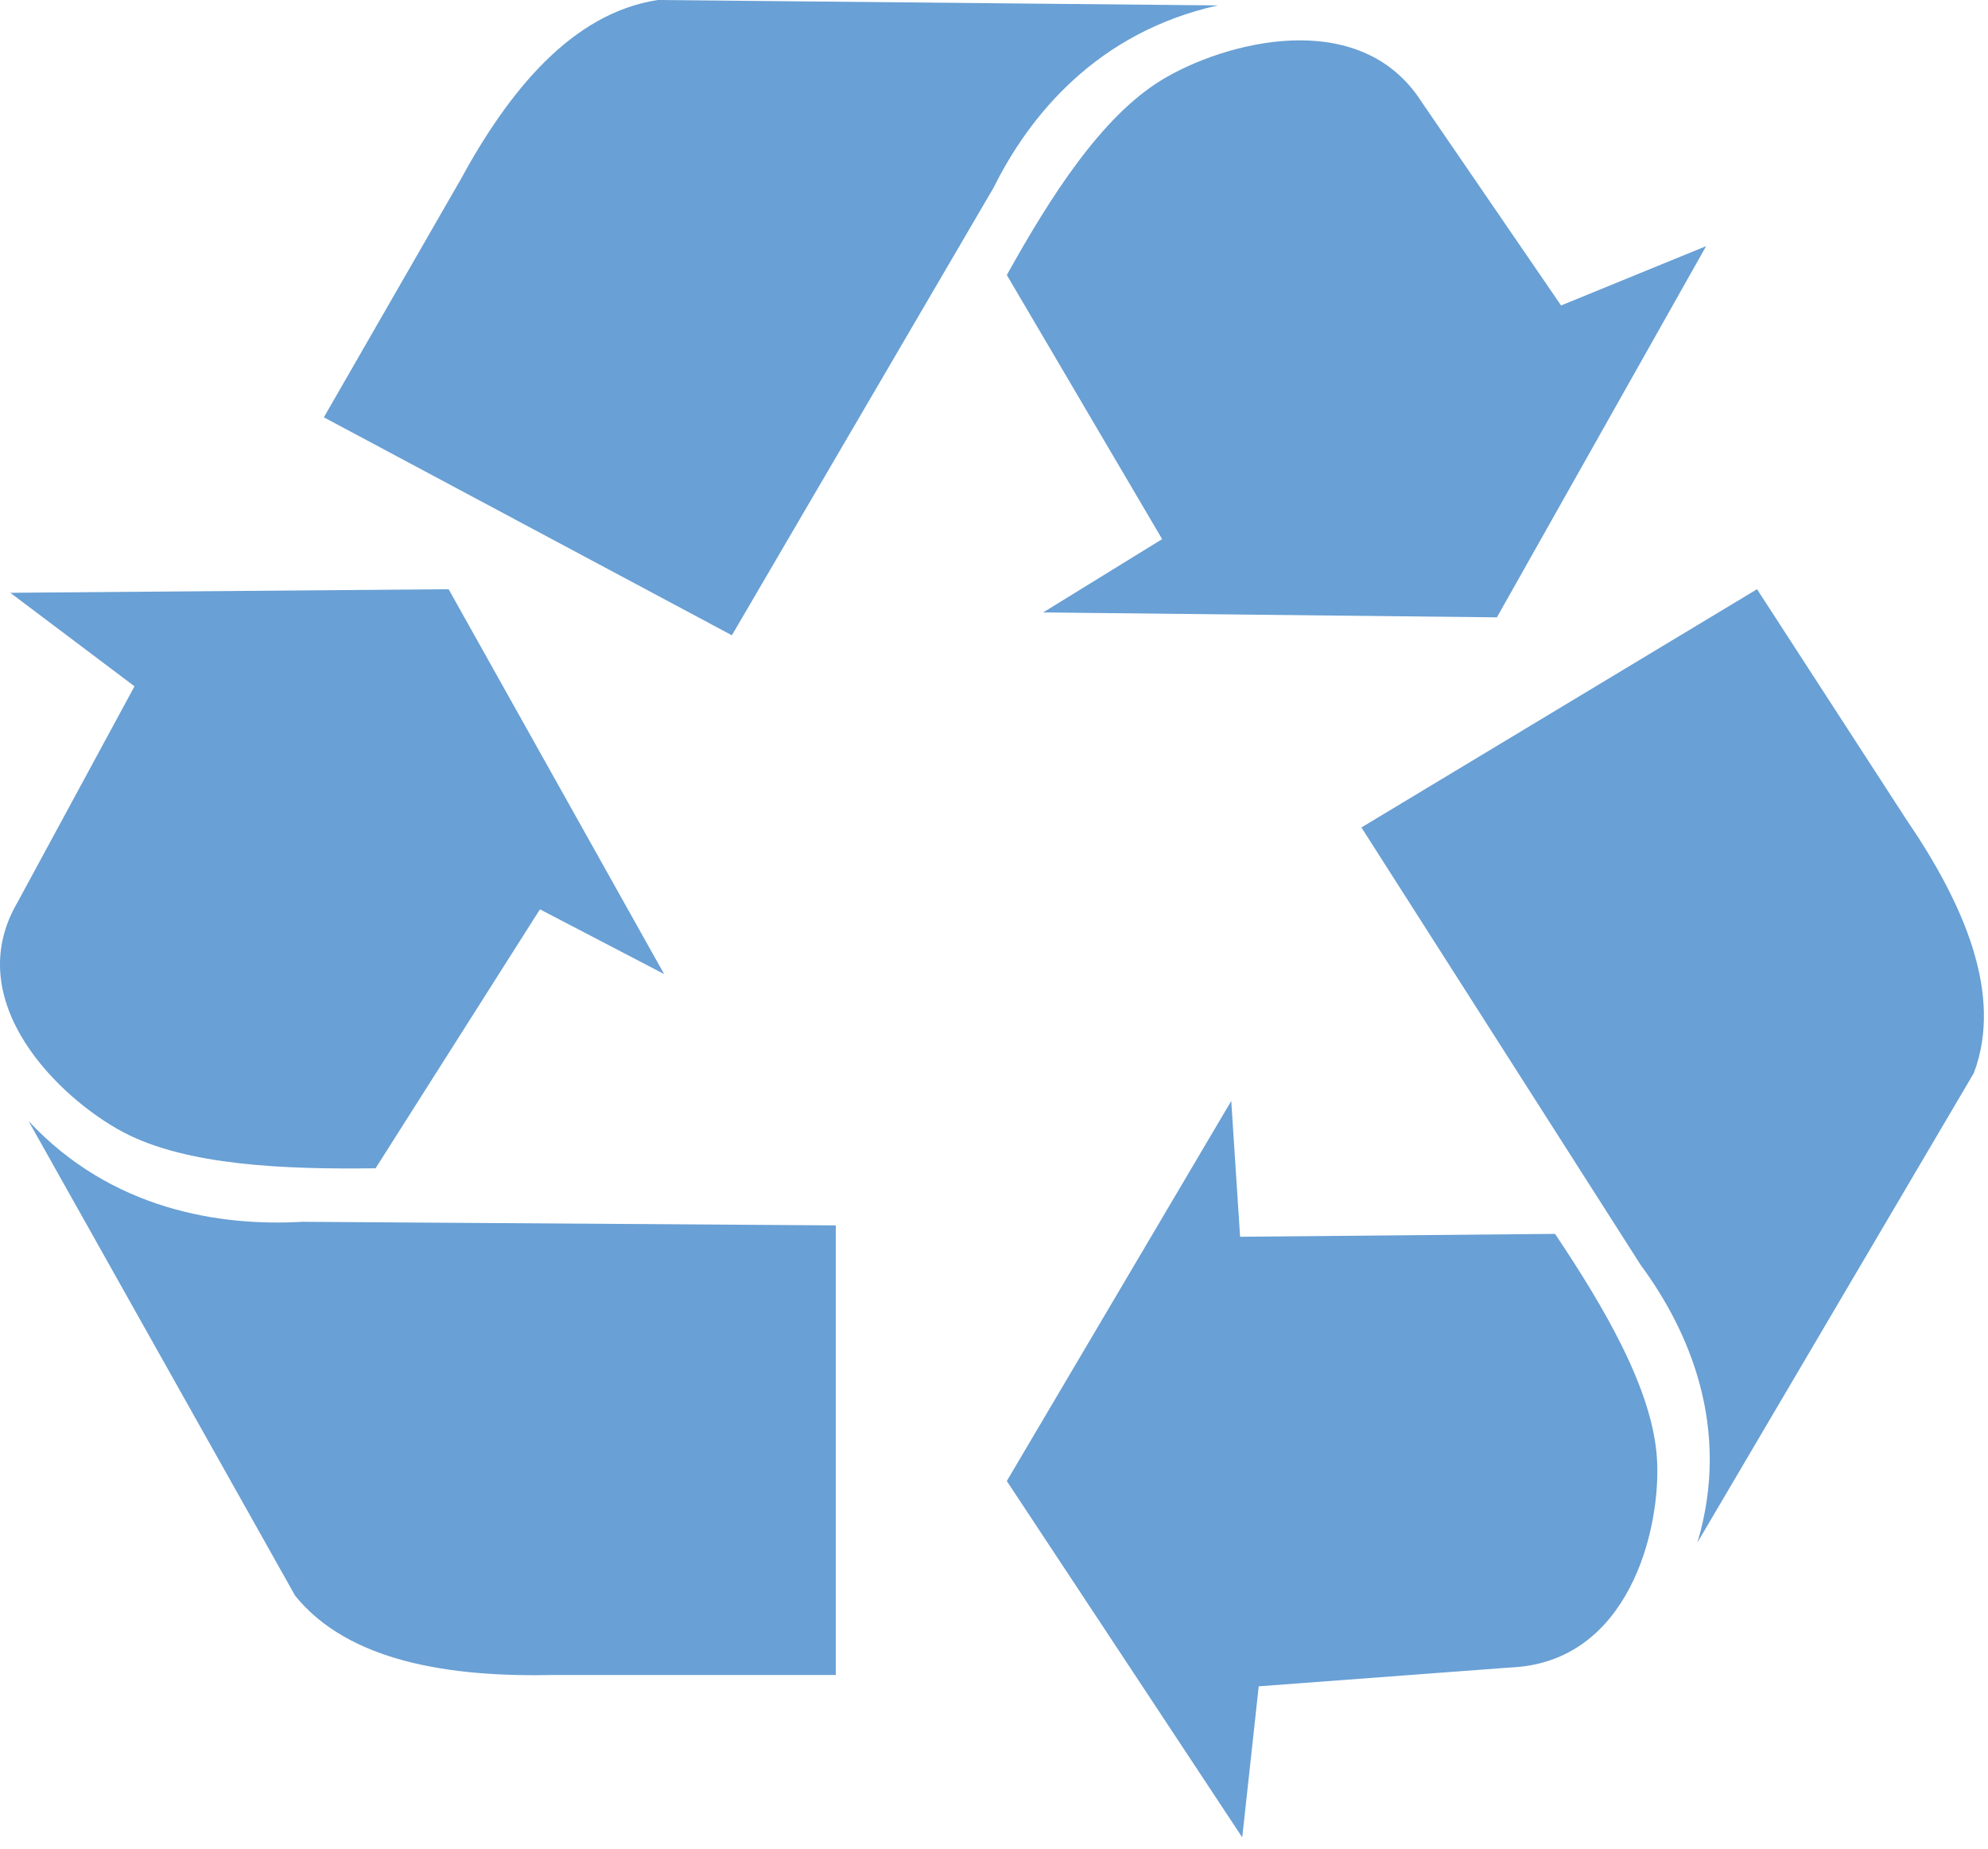
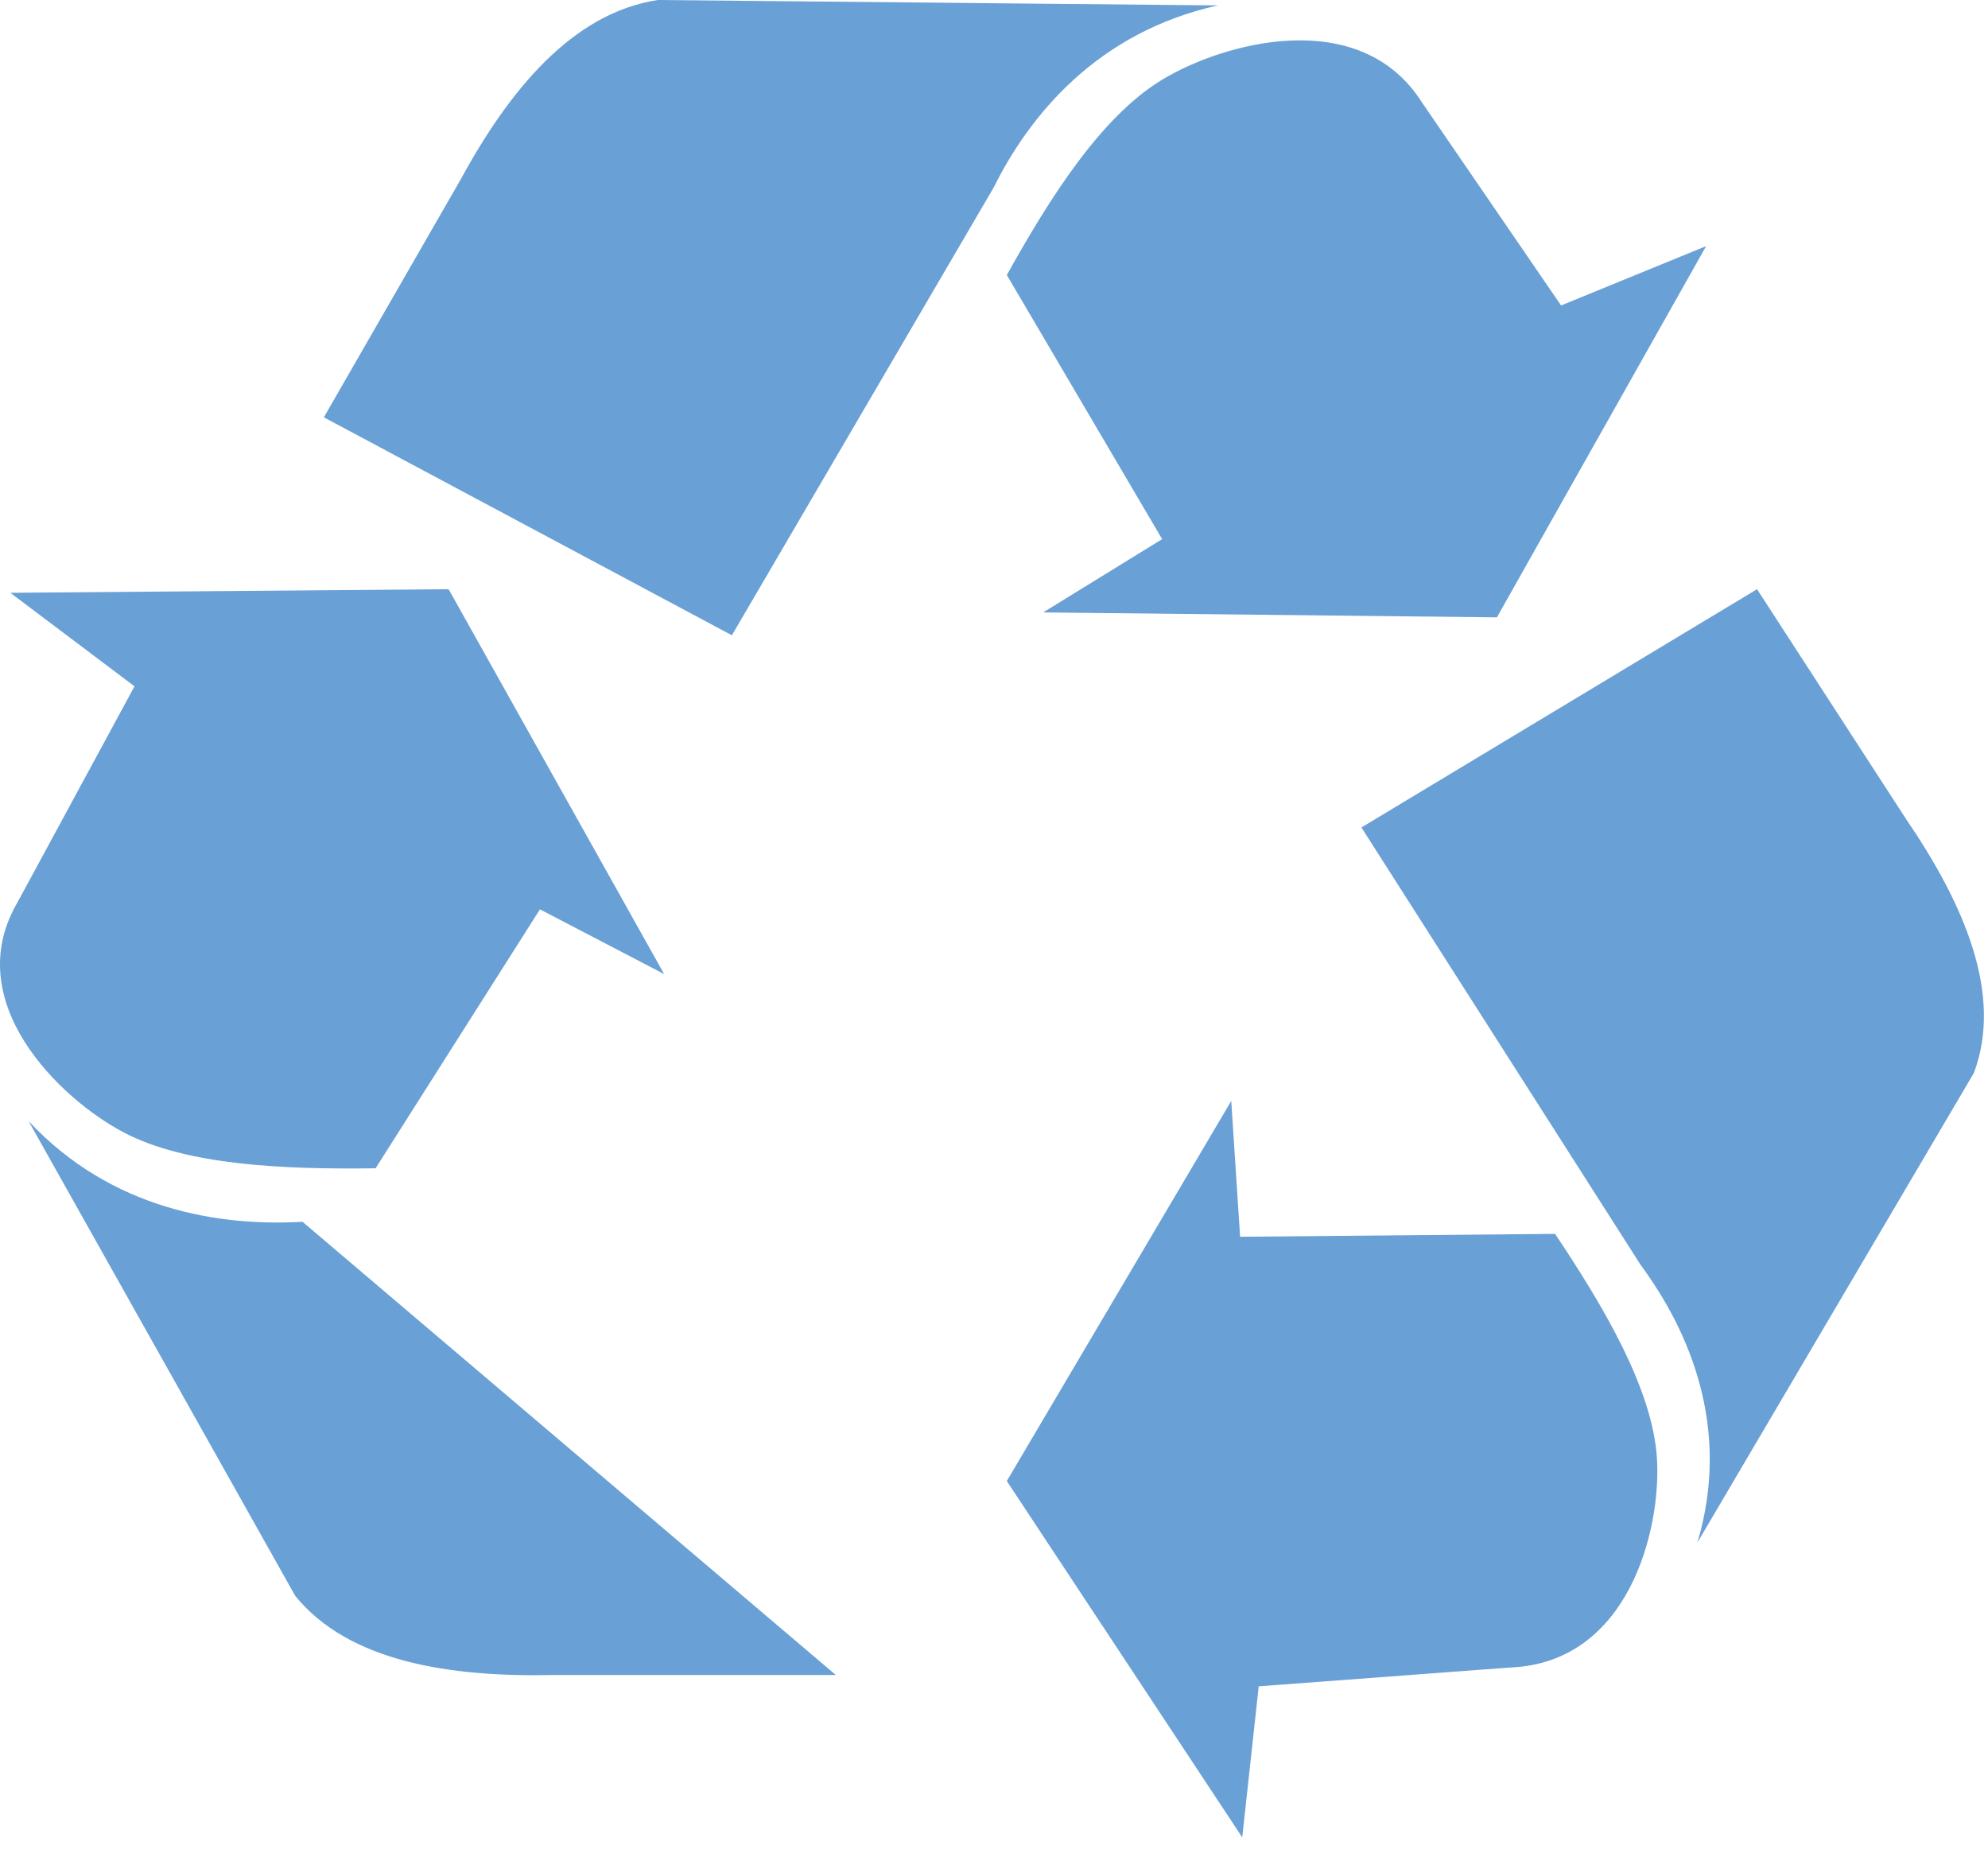
<svg xmlns="http://www.w3.org/2000/svg" width="100px" height="93px" viewBox="0 0 100 93" version="1.1">
  <title>Shape</title>
  <desc>Created with Sketch.</desc>
  <g id="About-Us" stroke="none" stroke-width="1" fill="none" fill-rule="evenodd">
    <g id="About" transform="translate(-355, -1412)" fill="#69A0D5" fill-rule="nonzero">
      <g id="Fast-Facts" transform="translate(100, 960)">
        <g id="4-Up-Item-1-Copy-2" transform="translate(0, 363)">
          <g id="triangular-arrows-sign-for-recycle" transform="translate(255, 89)">
-             <path d="M0.519,29.816 L6.766,34.52 L0.886,45.375 C-2.054,50.38 2.996,55.256 6.214,56.953 C9.382,58.624 14.298,58.822 18.892,58.762 L27.16,45.737 L33.407,48.993 L22.566,29.636 L0.519,29.816 Z M1.437,56.387 L14.85,80.267 C17.544,83.584 22.628,84.368 27.895,84.247 L42.042,84.247 L42.042,61.634 L15.217,61.453 C11.053,61.694 5.602,60.85 1.437,56.387 Z M85.822,12.379 L78.525,15.364 L71.524,5.147 C68.407,0.242 61.533,2.135 58.433,4.024 C55.381,5.884 52.817,9.932 50.645,13.833 L58.458,27.117 L52.474,30.803 L75.297,31.051 L85.822,12.379 Z M61.262,0.272 L33.087,0 C28.77,0.663 25.594,4.568 23.15,9.066 L16.291,20.99 L36.815,31.953 L49.984,9.431 C51.784,5.804 55.193,1.619 61.262,0.272 Z M62.487,92.415 L63.316,84.817 L75.984,83.87 C81.946,83.62 83.561,76.909 83.349,73.38 C83.141,69.906 80.71,65.782 78.223,62.061 L62.379,62.206 L61.934,55.375 L50.644,74.492 L62.487,92.415 Z M85.383,77.584 L99.289,53.968 C100.78,50.008 98.776,45.438 95.879,41.198 L88.382,29.636 L68.482,41.619 L82.538,63.638 C84.957,66.914 87.103,71.816 85.383,77.584 Z" id="Shape" />
+             <path d="M0.519,29.816 L6.766,34.52 L0.886,45.375 C-2.054,50.38 2.996,55.256 6.214,56.953 C9.382,58.624 14.298,58.822 18.892,58.762 L27.16,45.737 L33.407,48.993 L22.566,29.636 L0.519,29.816 Z M1.437,56.387 L14.85,80.267 C17.544,83.584 22.628,84.368 27.895,84.247 L42.042,84.247 L15.217,61.453 C11.053,61.694 5.602,60.85 1.437,56.387 Z M85.822,12.379 L78.525,15.364 L71.524,5.147 C68.407,0.242 61.533,2.135 58.433,4.024 C55.381,5.884 52.817,9.932 50.645,13.833 L58.458,27.117 L52.474,30.803 L75.297,31.051 L85.822,12.379 Z M61.262,0.272 L33.087,0 C28.77,0.663 25.594,4.568 23.15,9.066 L16.291,20.99 L36.815,31.953 L49.984,9.431 C51.784,5.804 55.193,1.619 61.262,0.272 Z M62.487,92.415 L63.316,84.817 L75.984,83.87 C81.946,83.62 83.561,76.909 83.349,73.38 C83.141,69.906 80.71,65.782 78.223,62.061 L62.379,62.206 L61.934,55.375 L50.644,74.492 L62.487,92.415 Z M85.383,77.584 L99.289,53.968 C100.78,50.008 98.776,45.438 95.879,41.198 L88.382,29.636 L68.482,41.619 L82.538,63.638 C84.957,66.914 87.103,71.816 85.383,77.584 Z" id="Shape" />
          </g>
        </g>
      </g>
    </g>
  </g>
</svg>